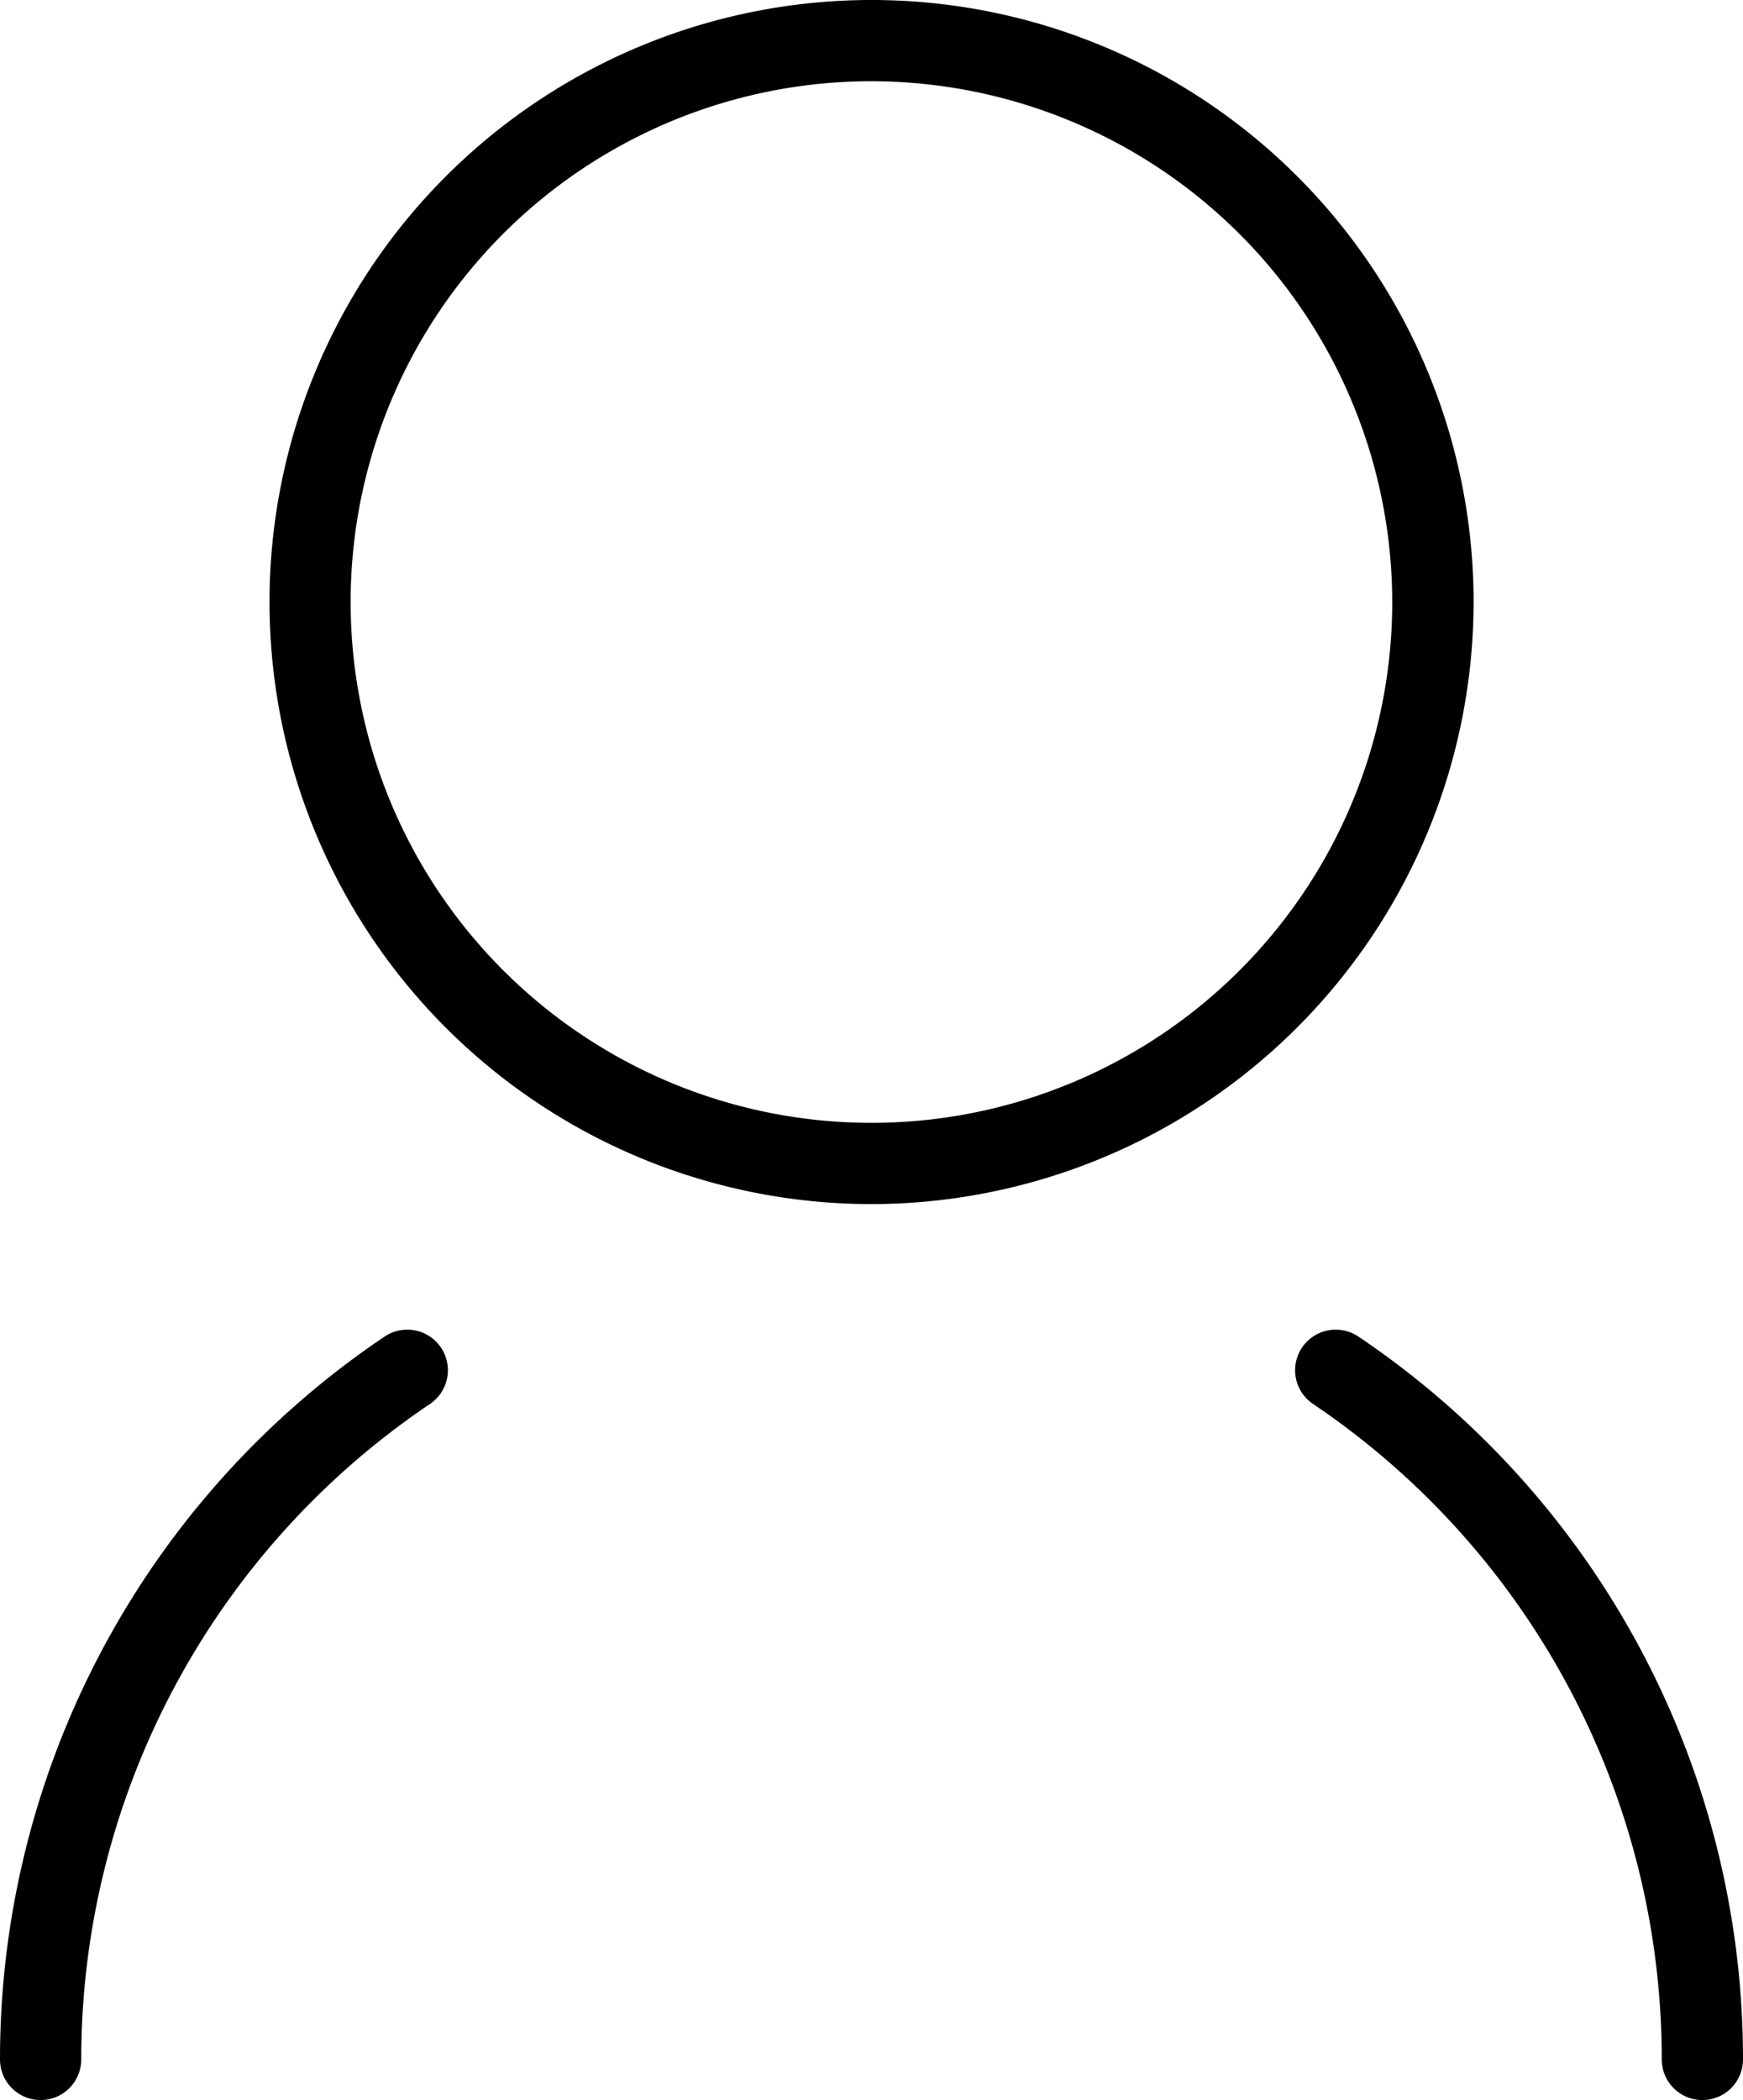
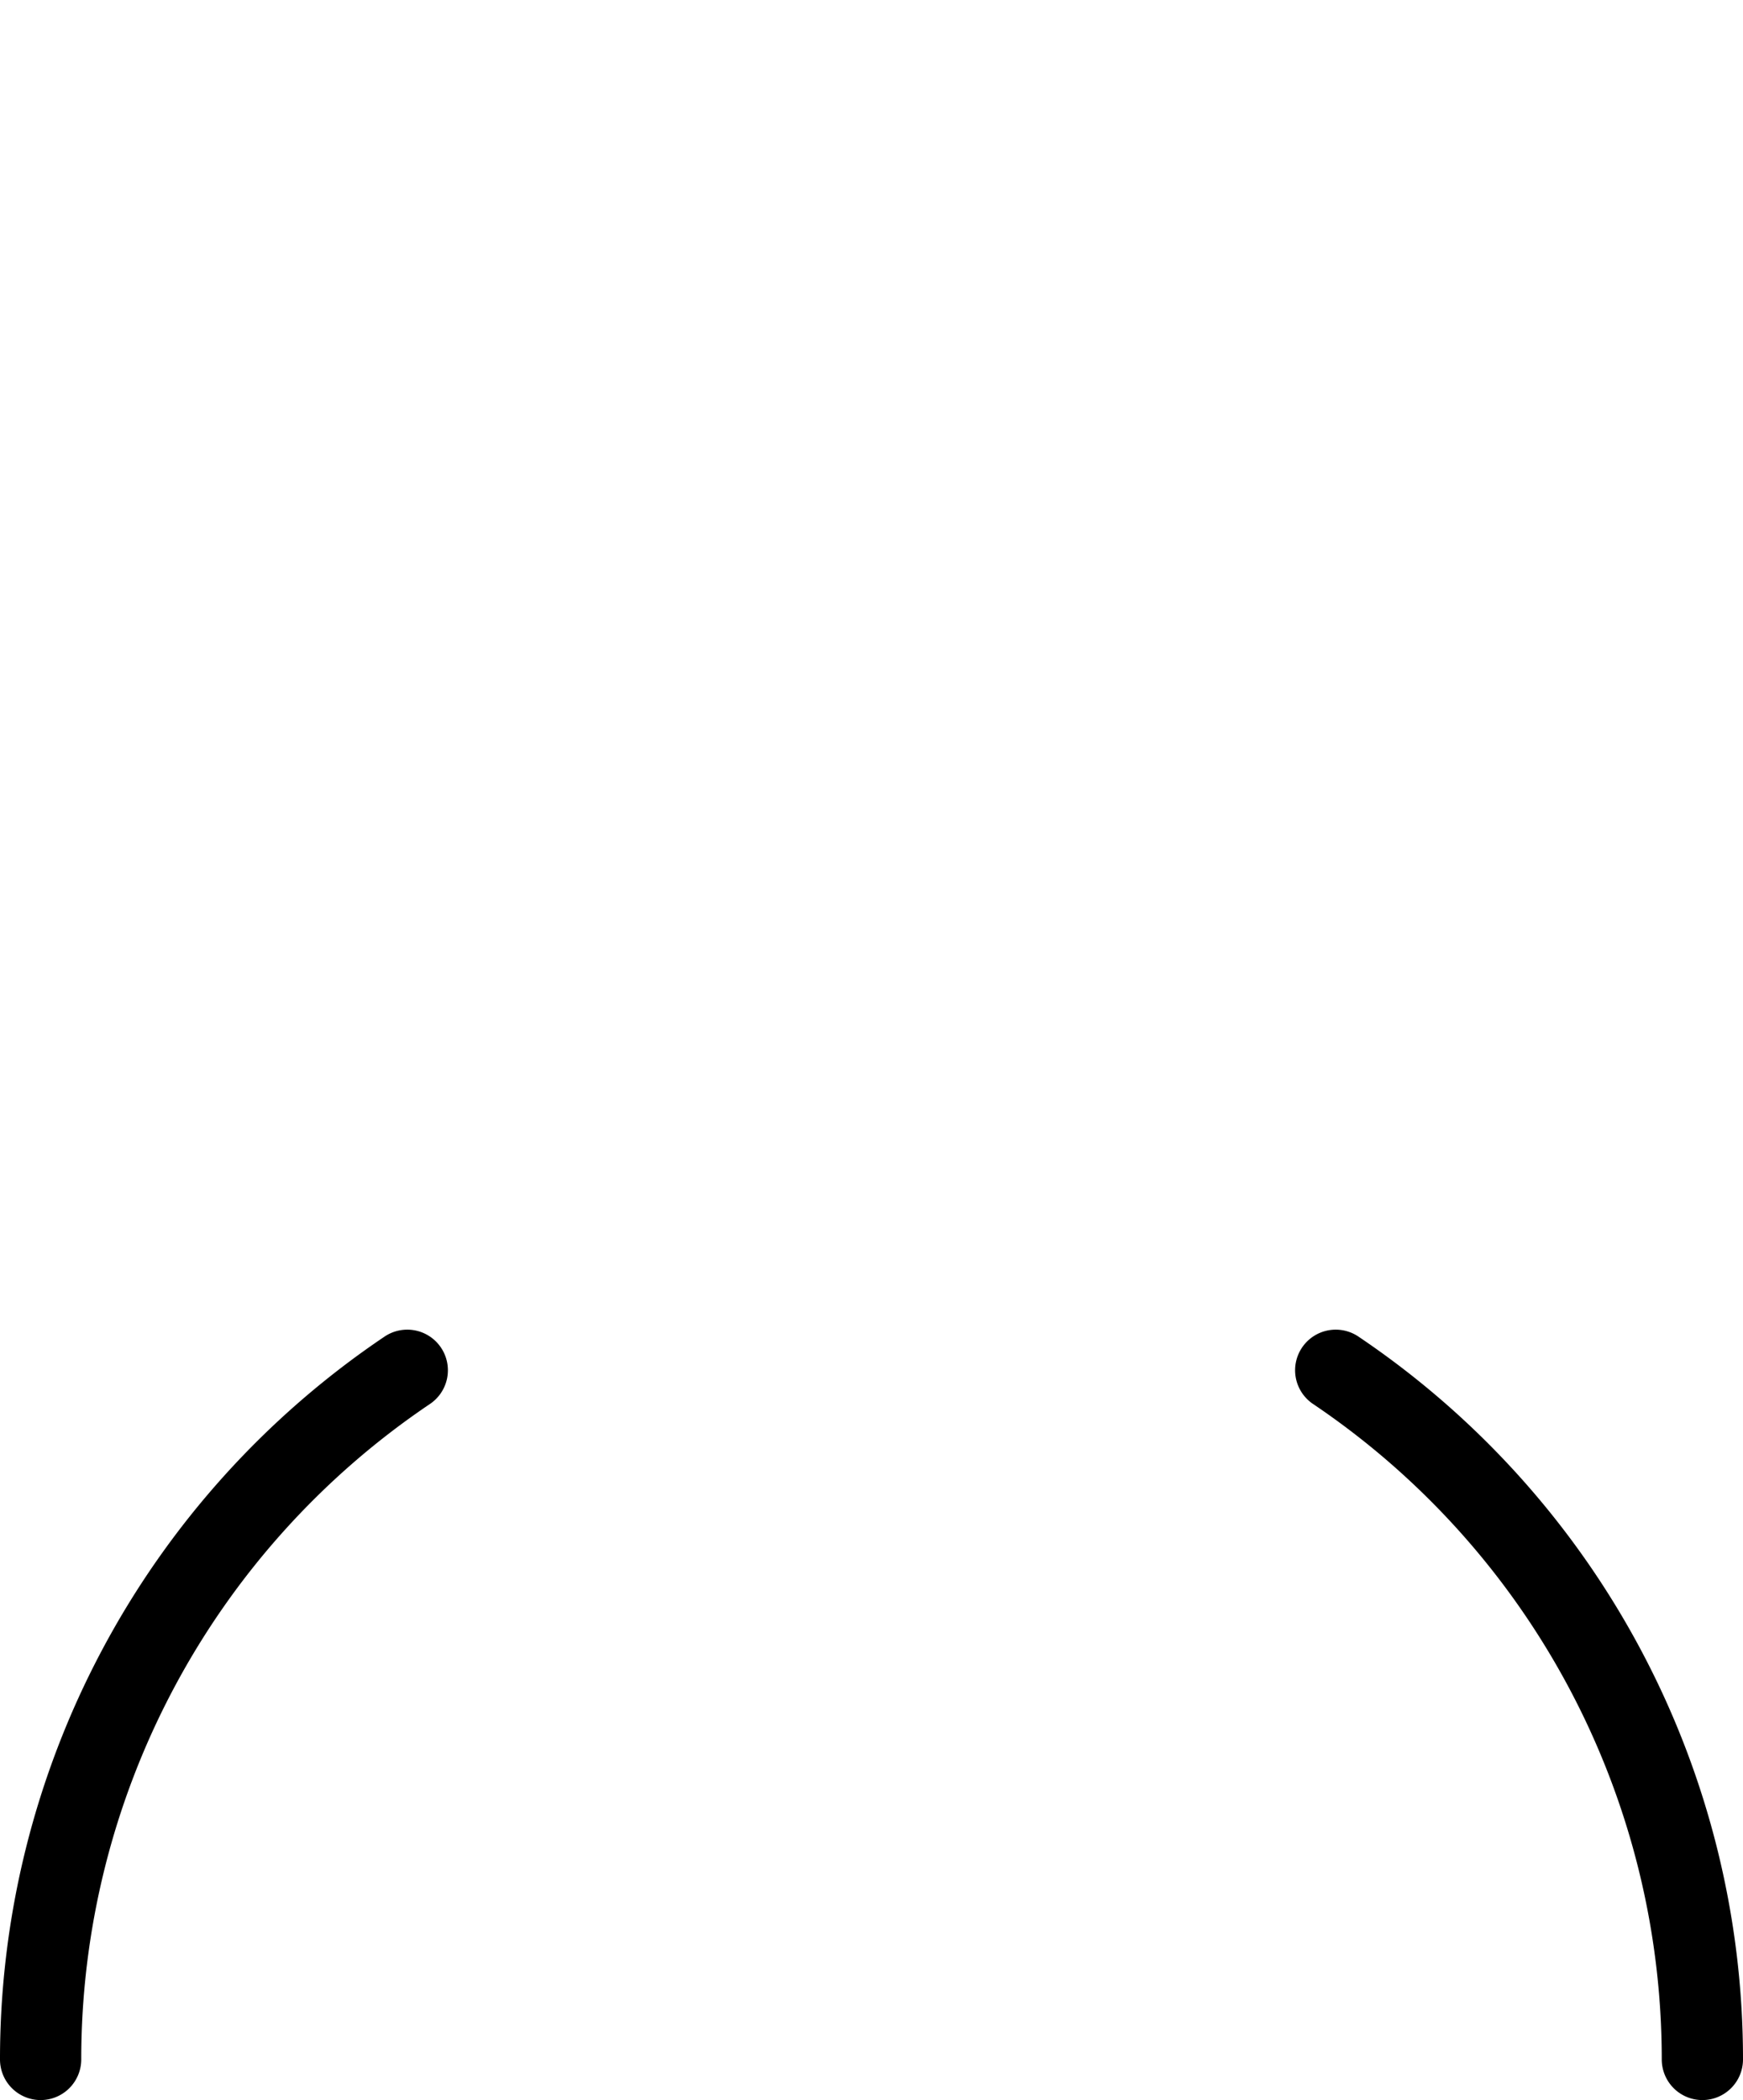
<svg xmlns="http://www.w3.org/2000/svg" width="13.645" height="16.44" viewBox="0 0 13.645 16.44">
  <g transform="translate(-107.904 -37.526)">
-     <path d="M116.924,46.952a4.713,4.713,0,1,1,4.713-4.713A4.718,4.718,0,0,1,116.924,46.952Zm0-8.79A4.077,4.077,0,1,0,121,42.239,4.082,4.082,0,0,0,116.924,38.162Z" transform="translate(-2.197)" />
    <path d="M108.222,64.81a.318.318,0,0,1-.318-.318,6.819,6.819,0,0,1,3.008-5.657.318.318,0,1,1,.356.527,6.187,6.187,0,0,0-2.728,5.13A.318.318,0,0,1,108.222,64.81Z" transform="translate(0 -10.844)" />
    <path d="M131.794,64.81a.318.318,0,0,1-.318-.318,6.187,6.187,0,0,0-2.728-5.13.318.318,0,1,1,.356-.527,6.819,6.819,0,0,1,3.008,5.657A.318.318,0,0,1,131.794,64.81Z" transform="translate(-10.563 -10.844)" />
  </g>
</svg>